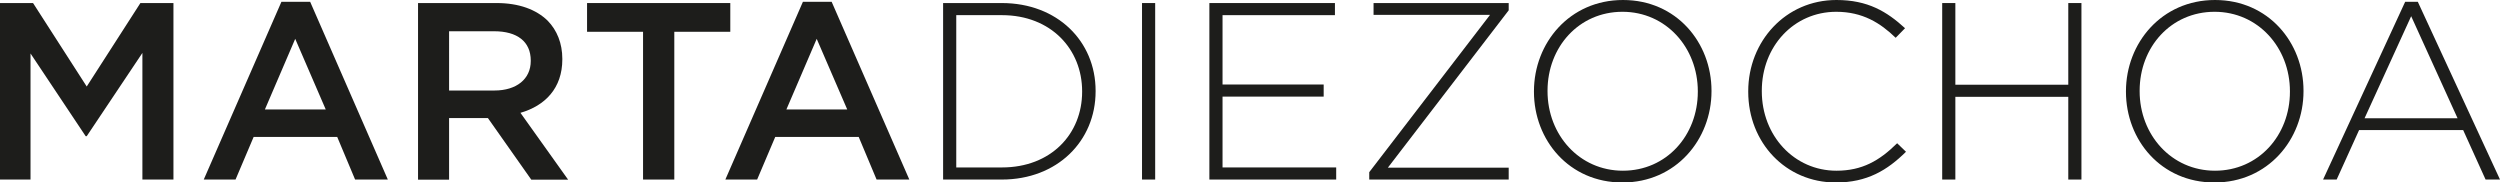
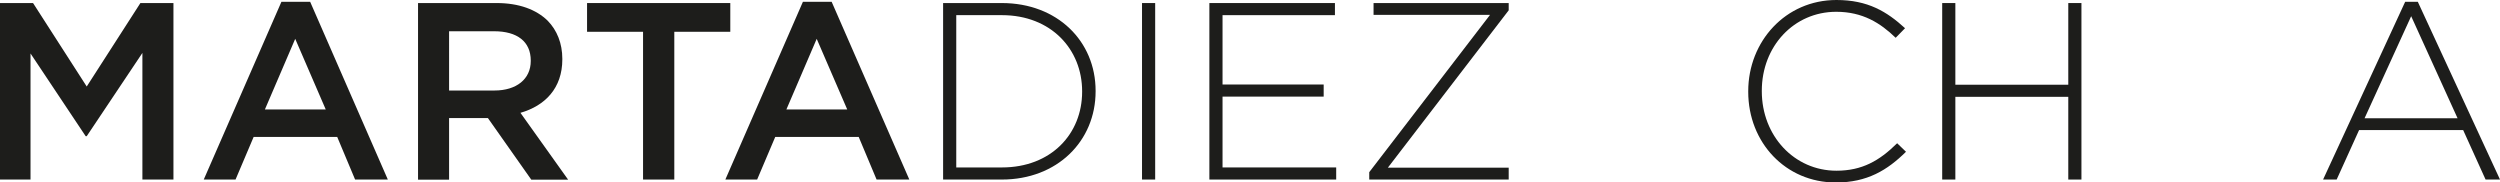
<svg xmlns="http://www.w3.org/2000/svg" version="1.1" id="Capa_1" x="0px" y="0px" viewBox="0 0 237.54 17.34" style="enable-background:new 0 0 237.54 17.34;" xml:space="preserve">
  <style type="text/css">
	.st0{fill:#1D1D1B;}
</style>
  <g>
    <path class="st0" d="M0,0.29h3.14l5.1,7.93l5.1-7.93h3.14v16.77h-2.95V5.03l-5.29,7.91h-0.1L2.9,5.08v11.98H0V0.29z" />
    <path class="st0" d="M26.74,0.17h2.73l7.38,16.89h-3.11l-1.7-4.05H24.1l-1.72,4.05h-3.02L26.74,0.17z M30.95,10.4l-2.9-6.71   l-2.88,6.71H30.95z" />
    <path class="st0" d="M39.73,0.29h7.47c2.11,0,3.76,0.62,4.84,1.68c0.89,0.91,1.39,2.16,1.39,3.62v0.05c0,2.75-1.65,4.41-3.98,5.08   l4.53,6.35h-3.5l-4.12-5.85h-3.69v5.85h-2.95V0.29z M46.98,8.6c2.11,0,3.45-1.1,3.45-2.8V5.75c0-1.8-1.29-2.78-3.47-2.78h-4.29V8.6   H46.98z" />
    <path class="st0" d="M61.1,3.02h-5.32V0.29h13.61v2.73h-5.32v14.04H61.1V3.02z" />
    <path class="st0" d="M76.29,0.17h2.73l7.38,16.89h-3.11l-1.7-4.05h-7.93l-1.72,4.05h-3.02L76.29,0.17z M80.5,10.4l-2.9-6.71   l-2.88,6.71H80.5z" />
    <path class="st0" d="M89.61,0.29h5.58c5.27,0,8.91,3.62,8.91,8.34v0.05c0,4.72-3.64,8.38-8.91,8.38h-5.58V0.29z M90.86,1.44v14.47   h4.34c4.67,0,7.62-3.19,7.62-7.19V8.67c0-3.98-2.95-7.23-7.62-7.23H90.86z" />
    <path class="st0" d="M108.51,0.29h1.25v16.77h-1.25V0.29z" />
    <path class="st0" d="M114.91,0.29h11.93v1.15h-10.68v6.59h9.61v1.15h-9.61v6.73h10.8v1.15h-12.05V0.29z" />
    <path class="st0" d="M130.1,16.36l11.48-14.95h-11.07V0.29h12.84v0.69l-11.48,14.95h11.48v1.13H130.1V16.36z" />
-     <path class="st0" d="M145.75,8.72V8.67c0-4.58,3.38-8.67,8.46-8.67c5.08,0,8.41,4.05,8.41,8.62v0.05c0,4.58-3.38,8.67-8.46,8.67   C149.08,17.34,145.75,13.3,145.75,8.72z M161.32,8.72V8.67c0-4.14-3.02-7.55-7.16-7.55c-4.14,0-7.12,3.35-7.12,7.5v0.05   c0,4.14,3.02,7.55,7.16,7.55C158.35,16.22,161.32,12.86,161.32,8.72z" />
    <path class="st0" d="M166.11,8.72V8.67c0-4.74,3.55-8.67,8.38-8.67c2.99,0,4.79,1.1,6.52,2.68l-0.89,0.91   c-1.46-1.41-3.14-2.47-5.65-2.47c-4.02,0-7.07,3.28-7.07,7.5v0.05c0,4.24,3.09,7.55,7.09,7.55c2.42,0,4.07-0.93,5.77-2.61   l0.84,0.81c-1.77,1.75-3.69,2.92-6.66,2.92C169.66,17.34,166.11,13.54,166.11,8.72z" />
    <path class="st0" d="M184.54,0.29h1.25v7.76h10.73V0.29h1.25v16.77h-1.25V9.2h-10.73v7.86h-1.25V0.29z" />
-     <path class="st0" d="M202,8.72V8.67C202,4.1,205.38,0,210.46,0c5.08,0,8.41,4.05,8.41,8.62v0.05c0,4.58-3.38,8.67-8.46,8.67   C205.33,17.34,202,13.3,202,8.72z M217.58,8.72V8.67c0-4.14-3.02-7.55-7.16-7.55s-7.12,3.35-7.12,7.5v0.05   c0,4.14,3.02,7.55,7.16,7.55S217.58,12.86,217.58,8.72z" />
    <path class="st0" d="M228.53,0.17h1.2l7.81,16.89h-1.37l-2.13-4.7h-9.89l-2.13,4.7h-1.29L228.53,0.17z M233.51,11.24l-4.41-9.7   l-4.43,9.7H233.51z" />
  </g>
</svg>